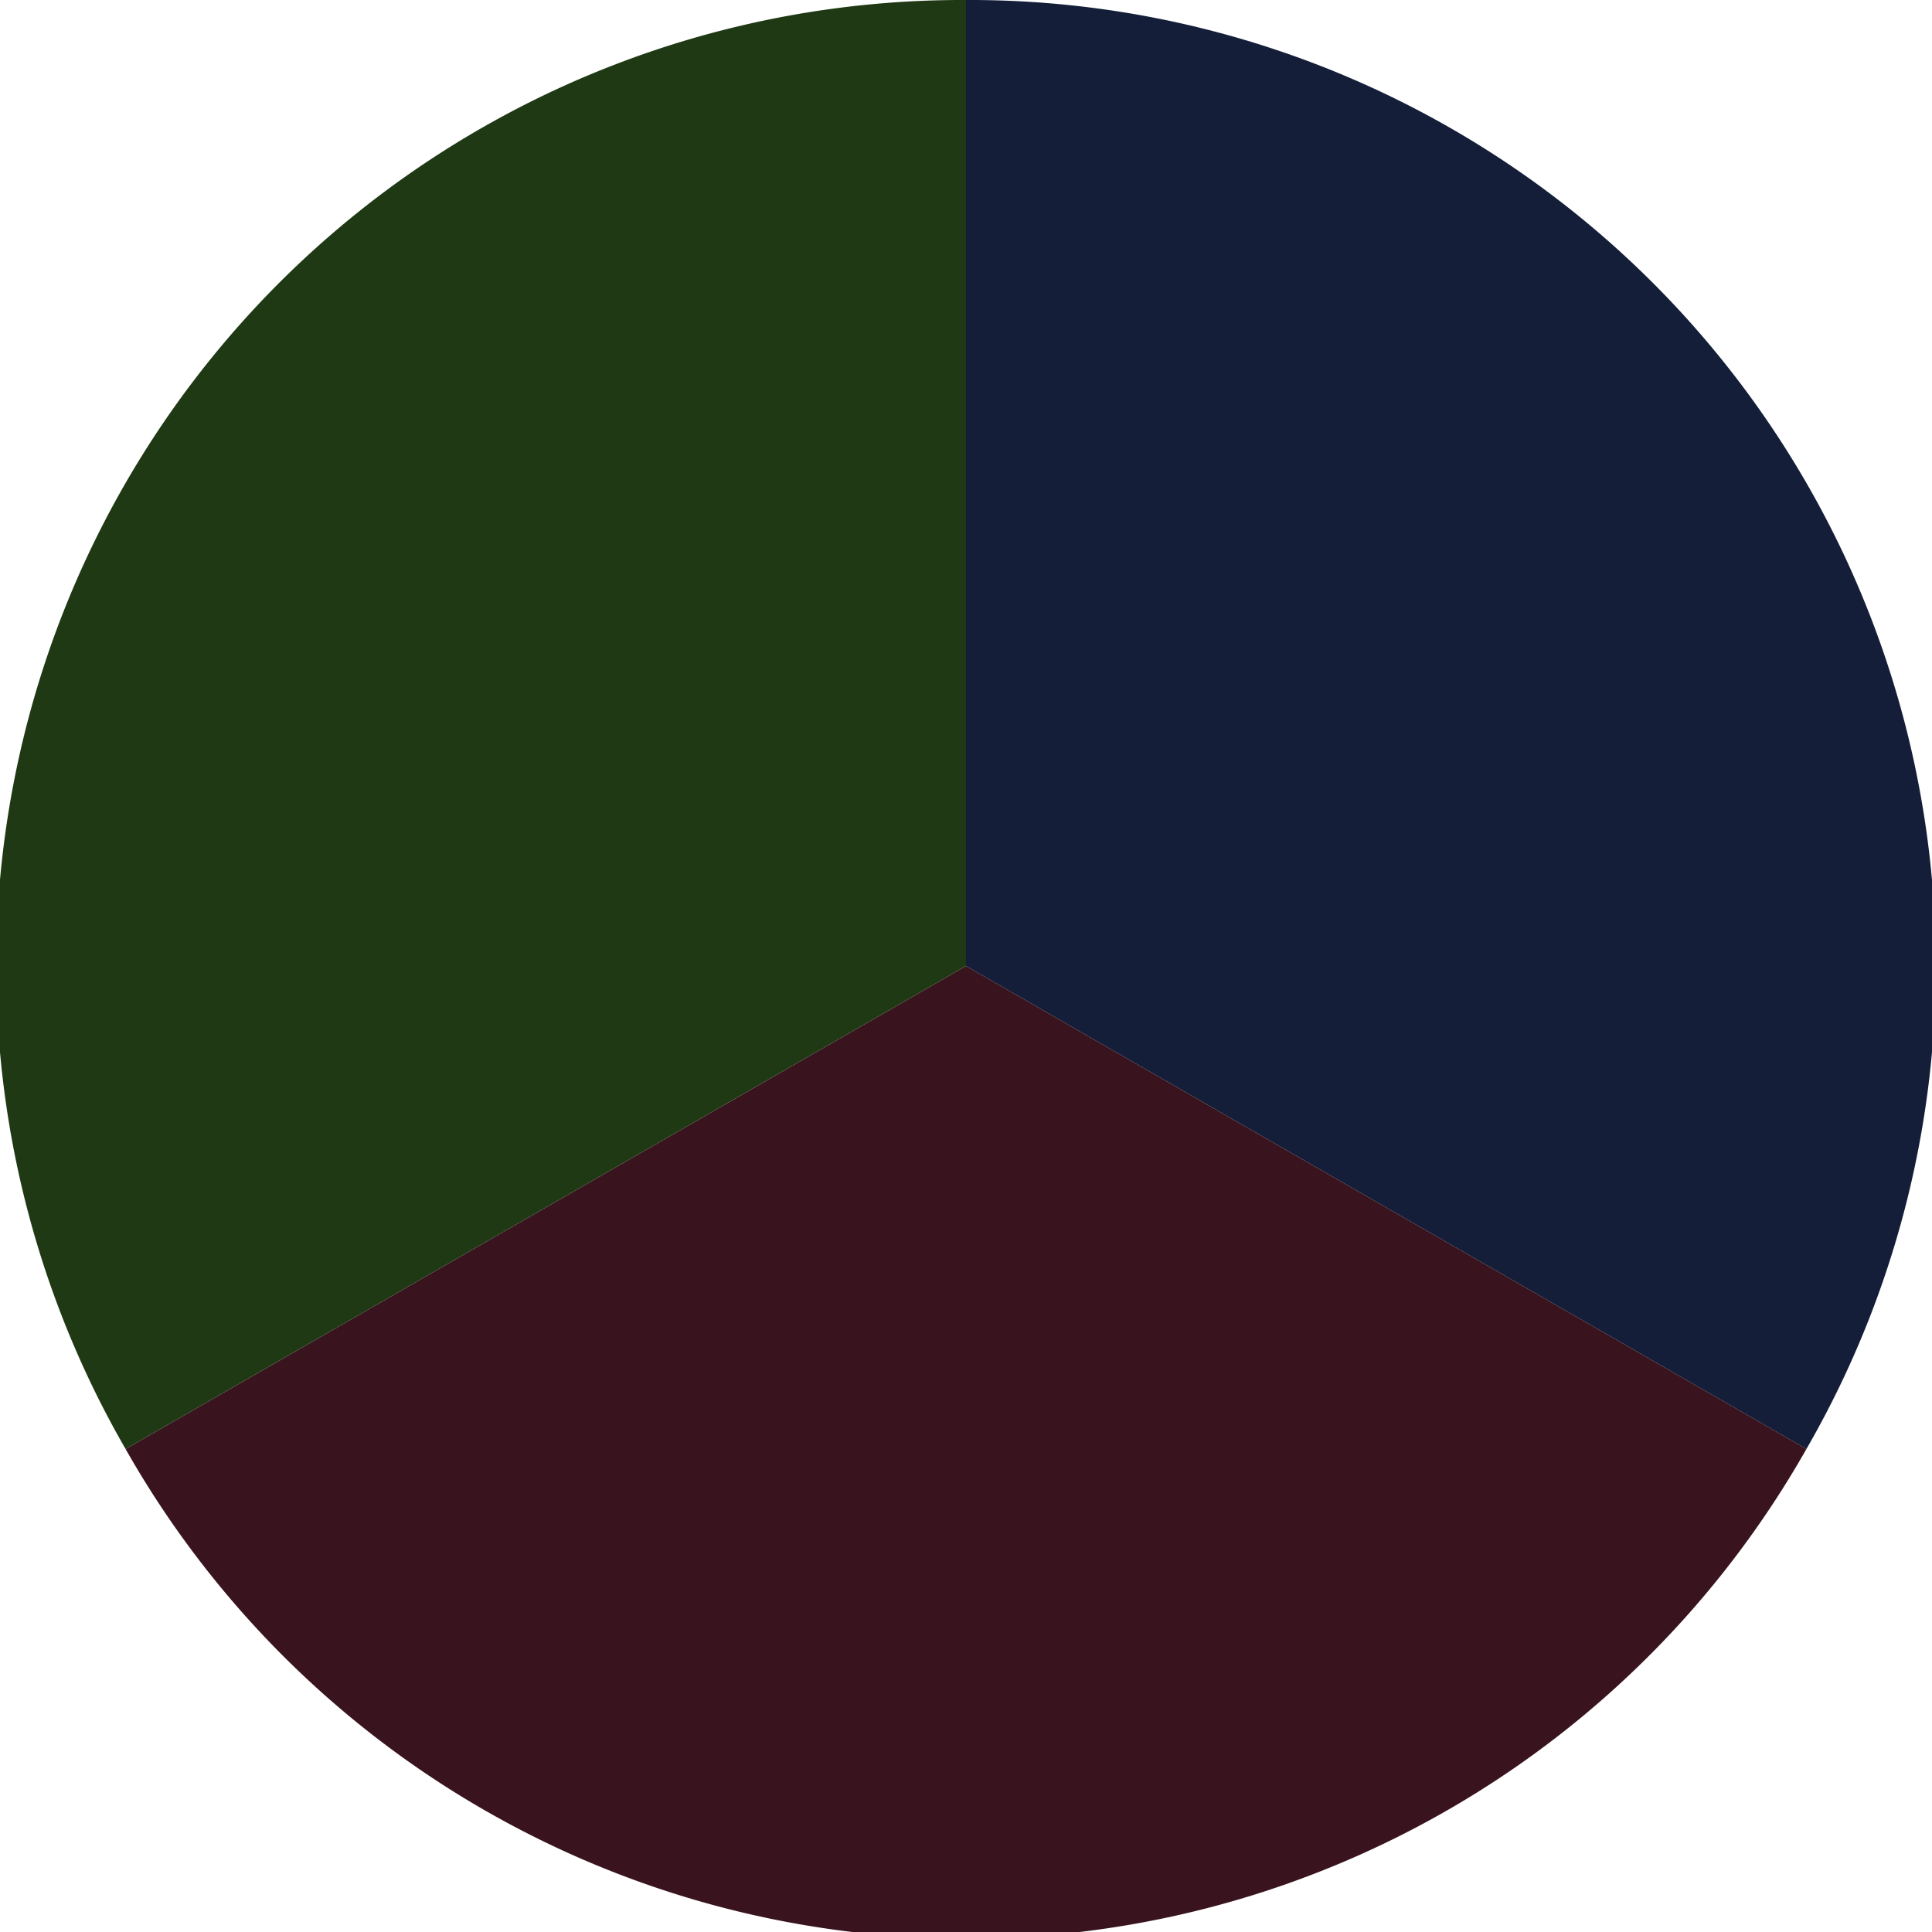
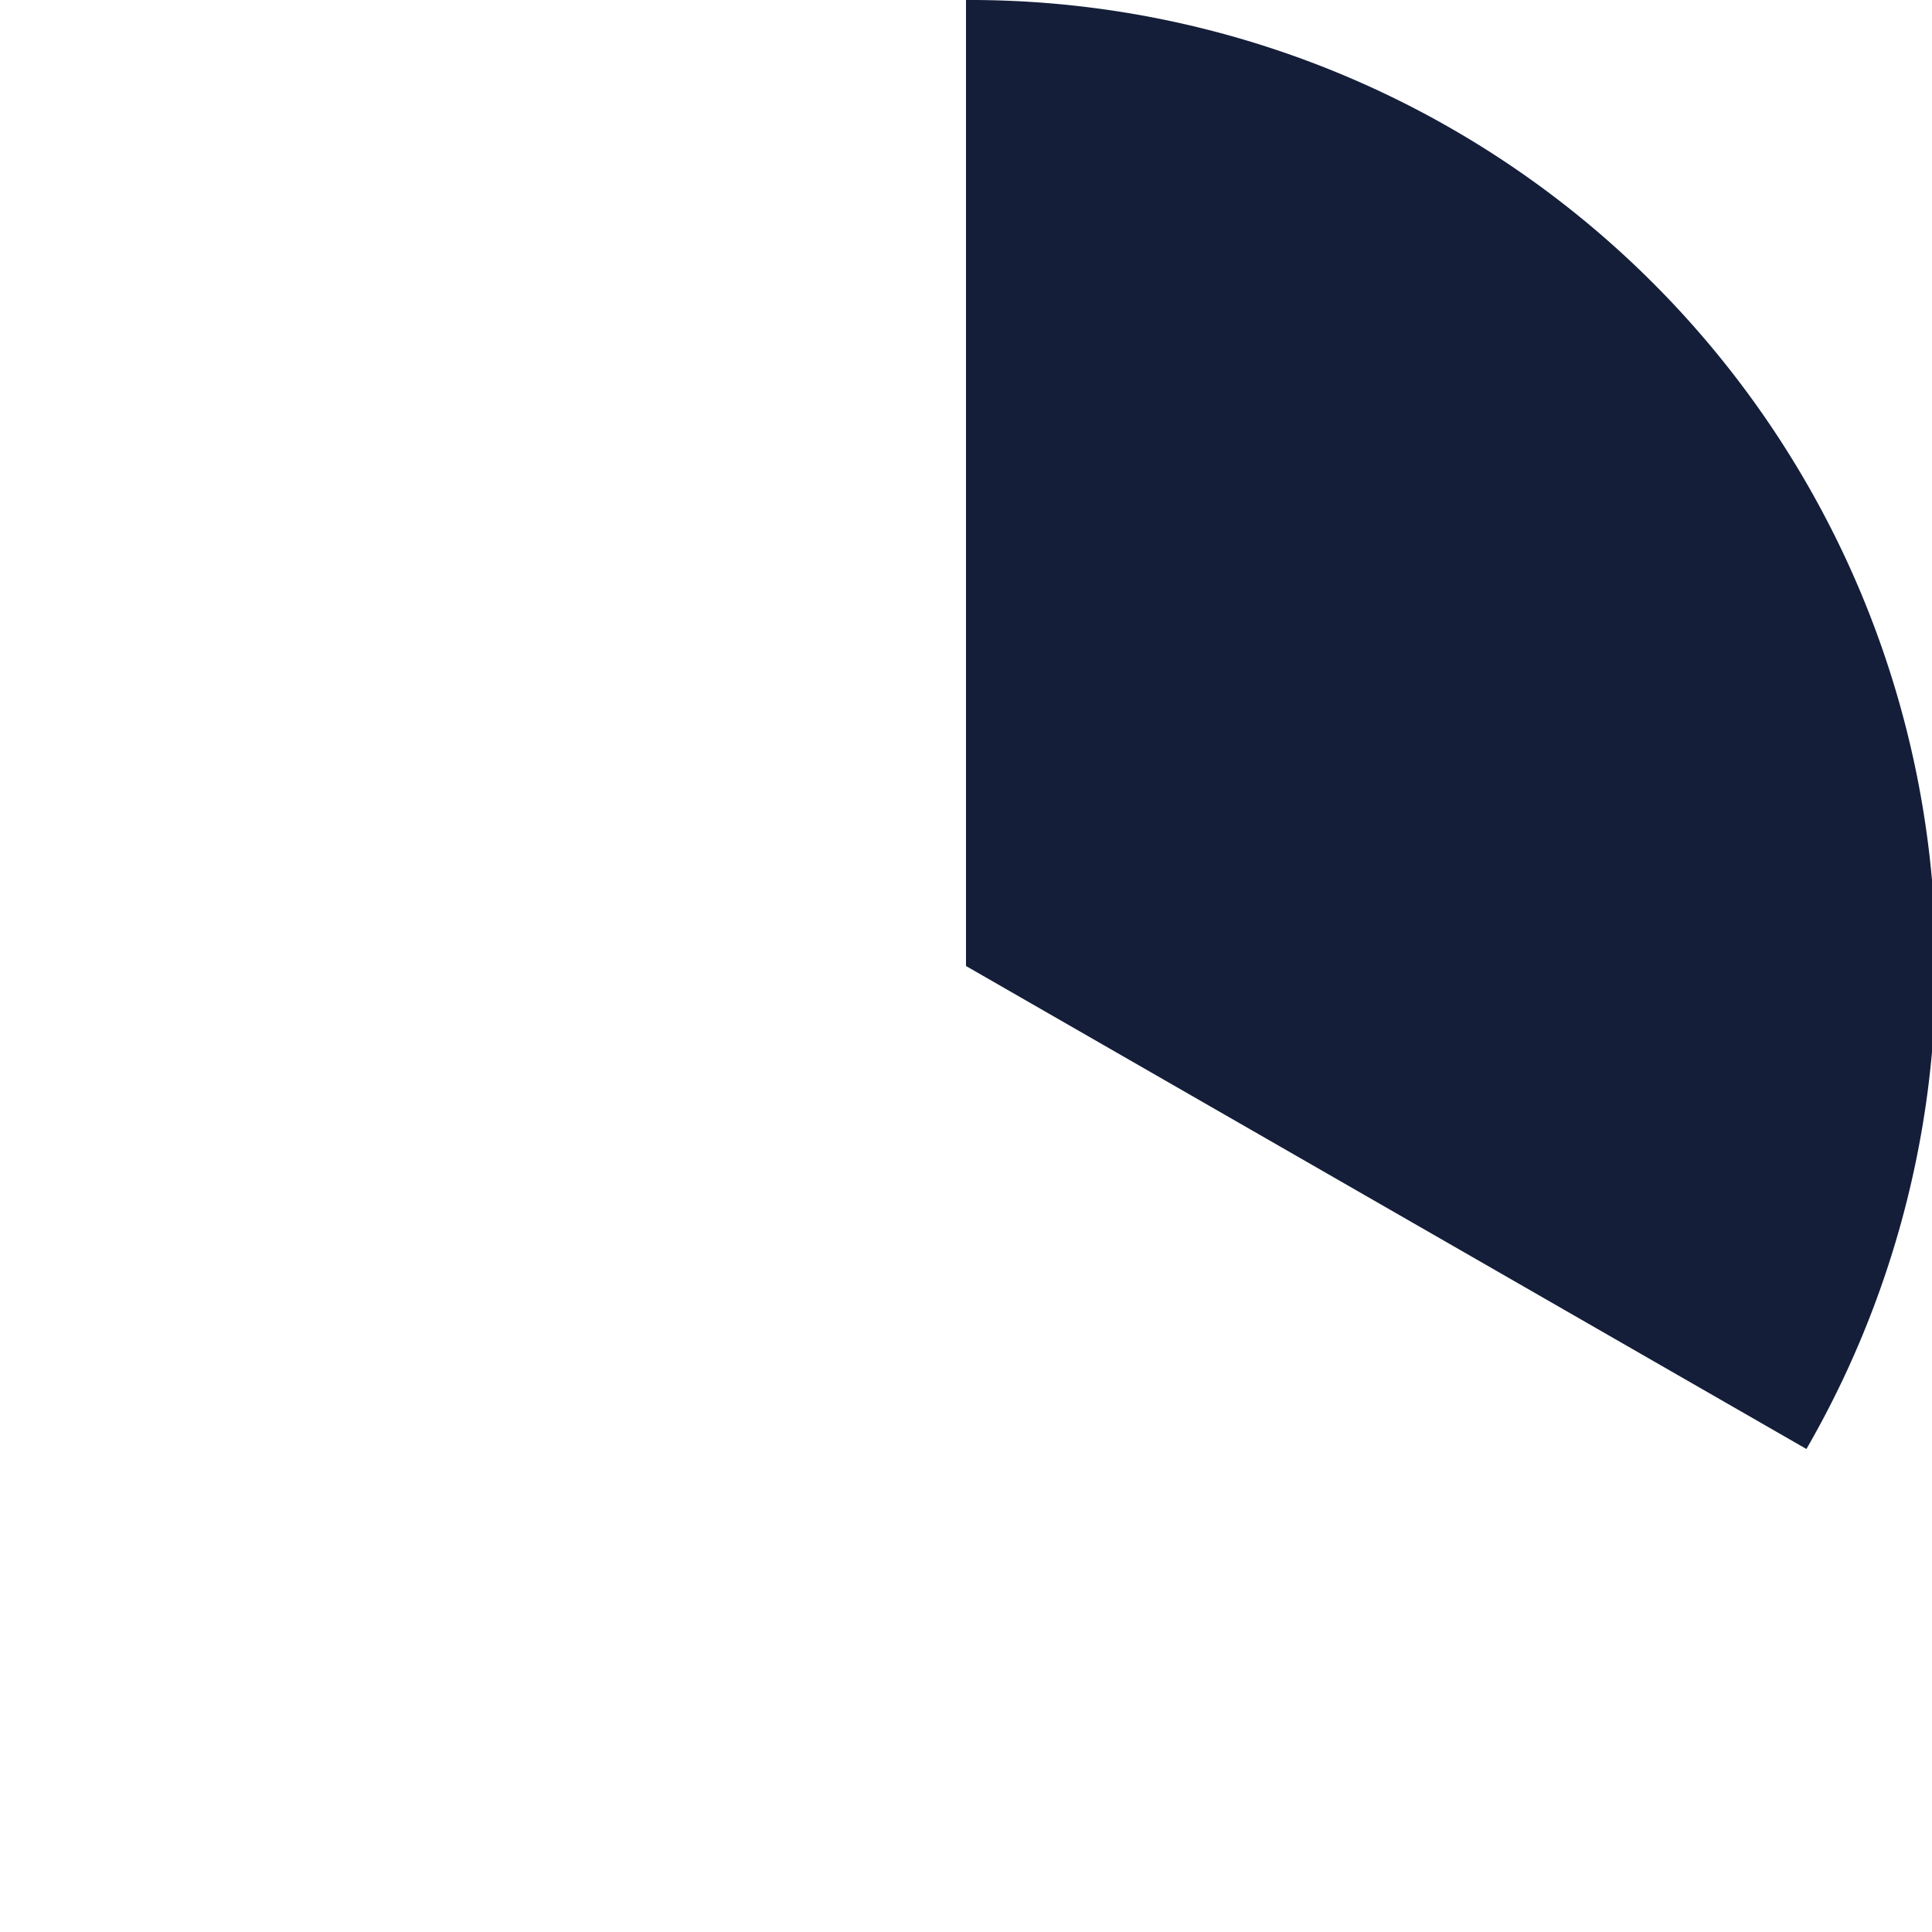
<svg xmlns="http://www.w3.org/2000/svg" width="500" height="500" viewBox="-1 -1 2 2">
  <path d="M 0 -1               A 1,1 0 0,1 0.87 0.5             L 0,0              z" fill="#141e39" />
-   <path d="M 0.87 0.5               A 1,1 0 0,1 -0.87 0.5             L 0,0              z" fill="#39141e" />
-   <path d="M -0.87 0.5               A 1,1 0 0,1 -0 -1             L 0,0              z" fill="#1e3914" />
</svg>